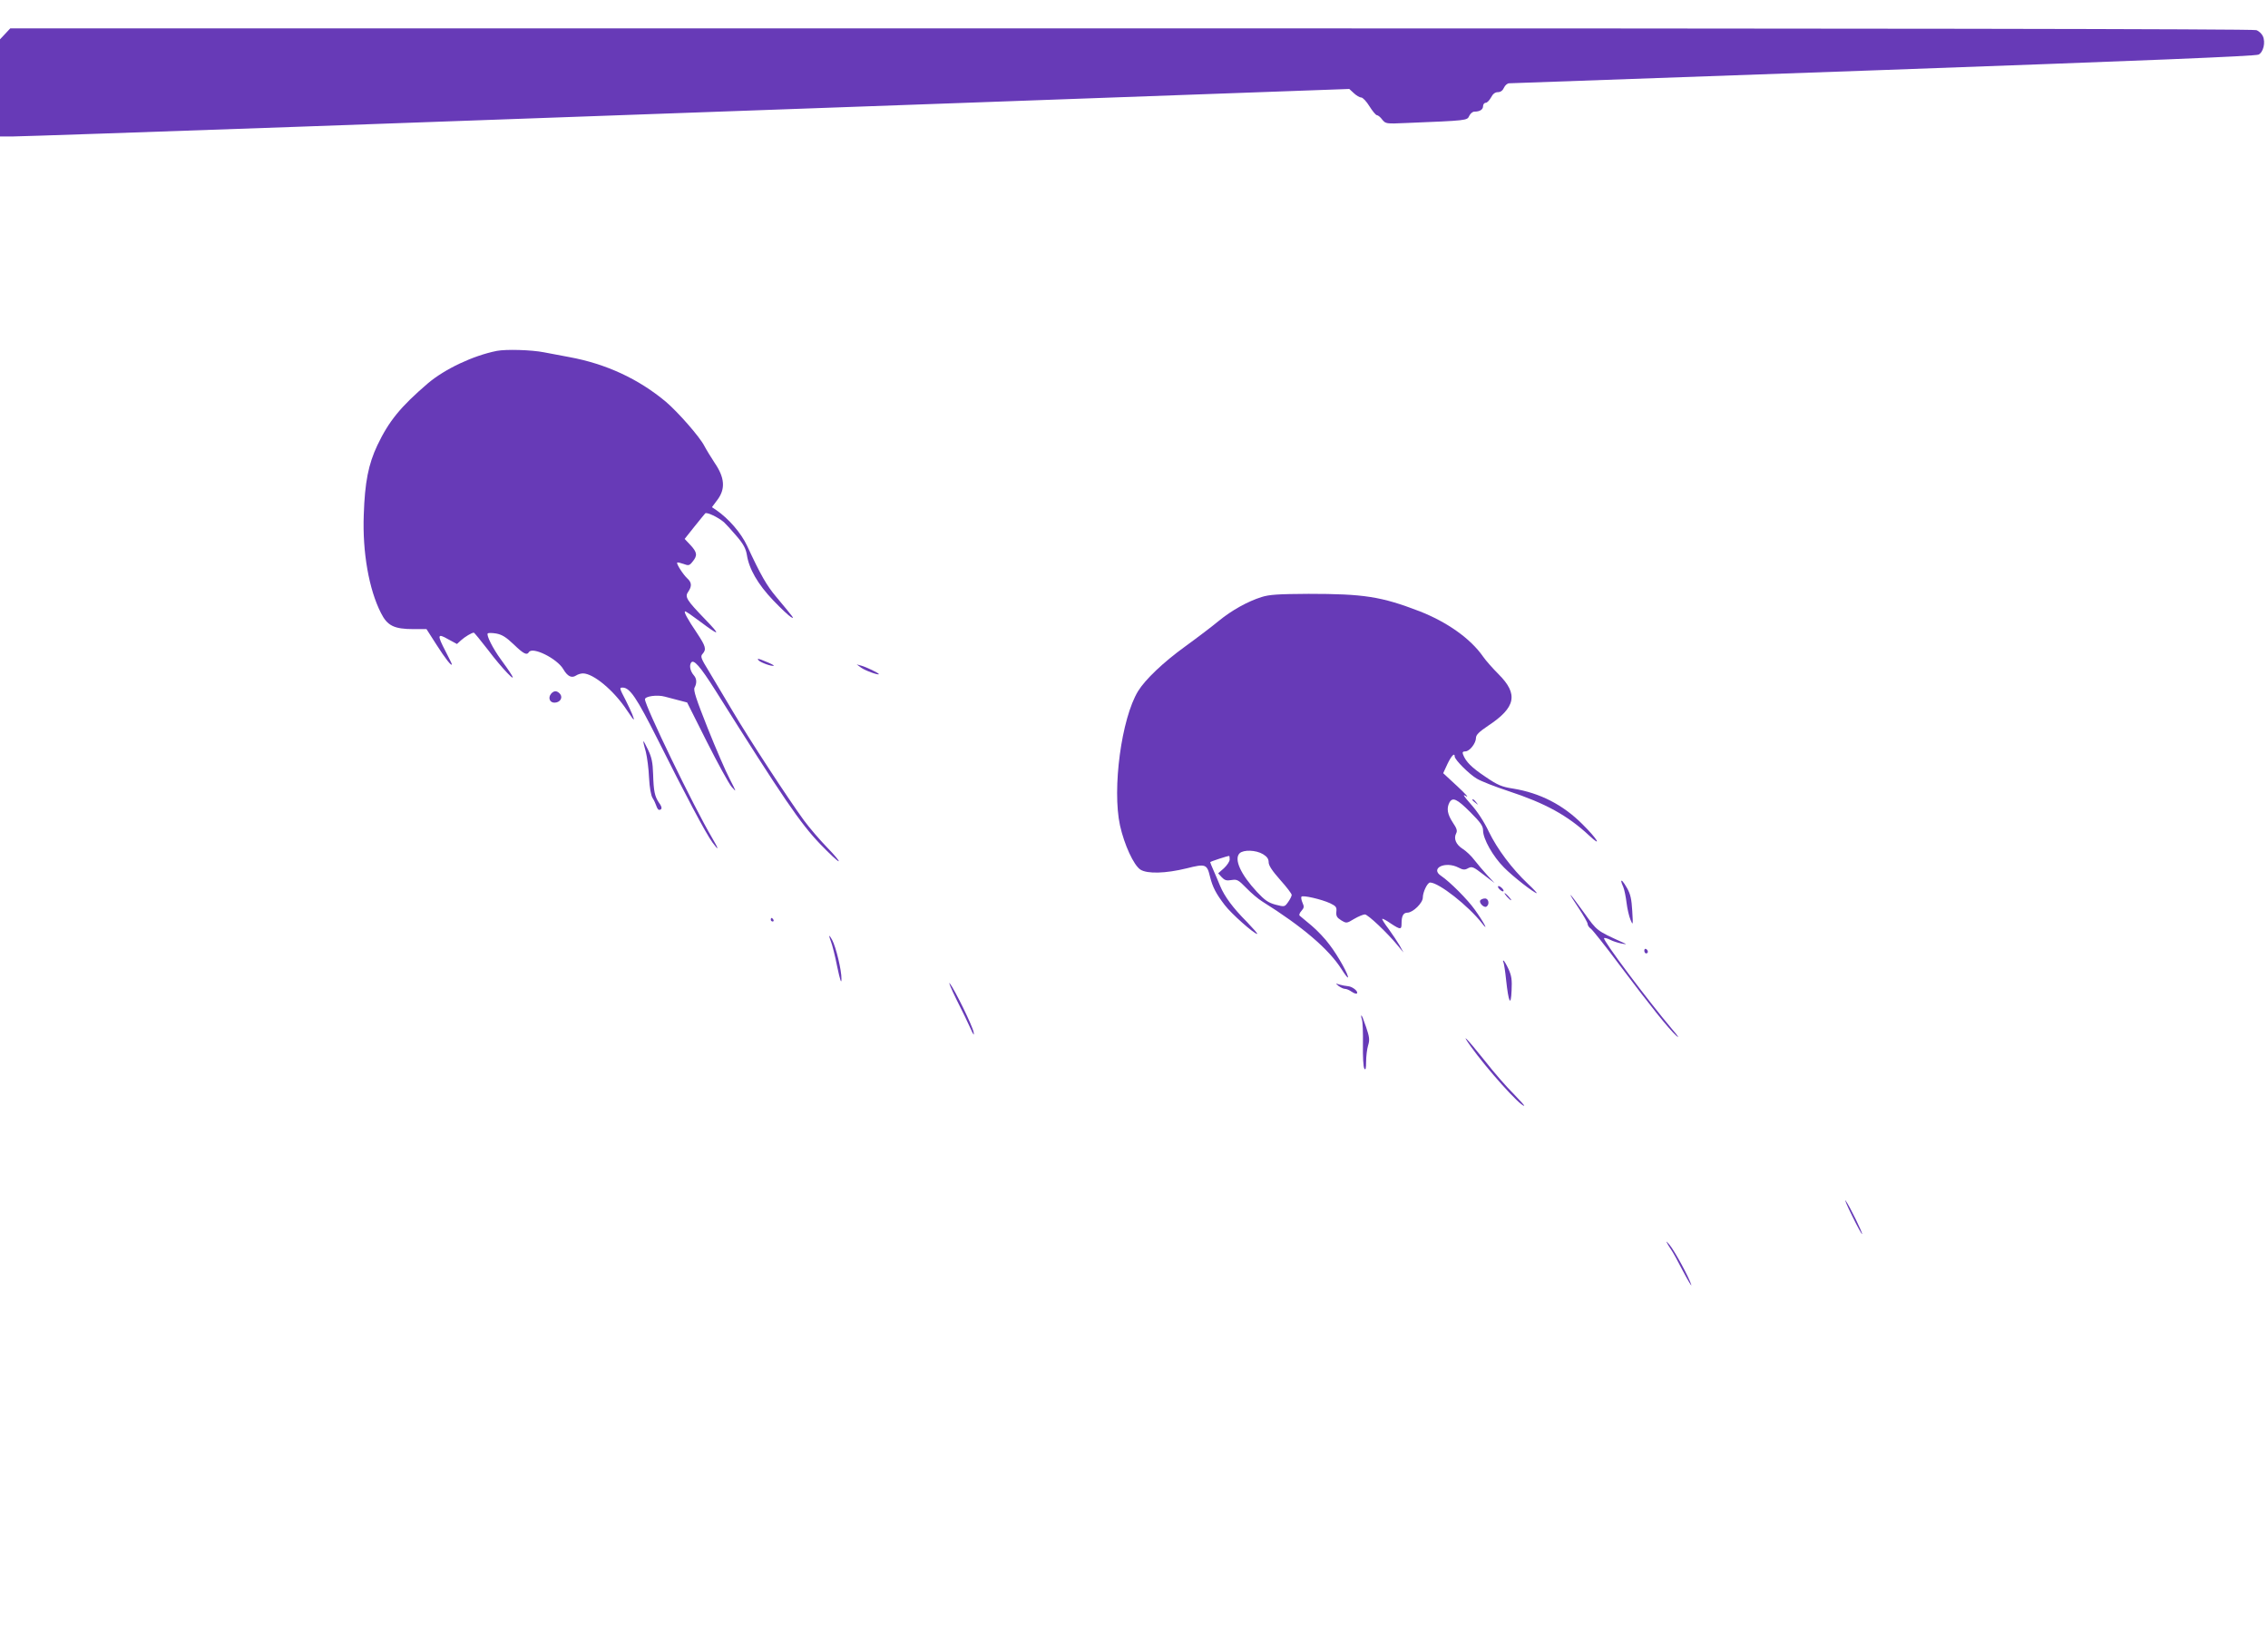
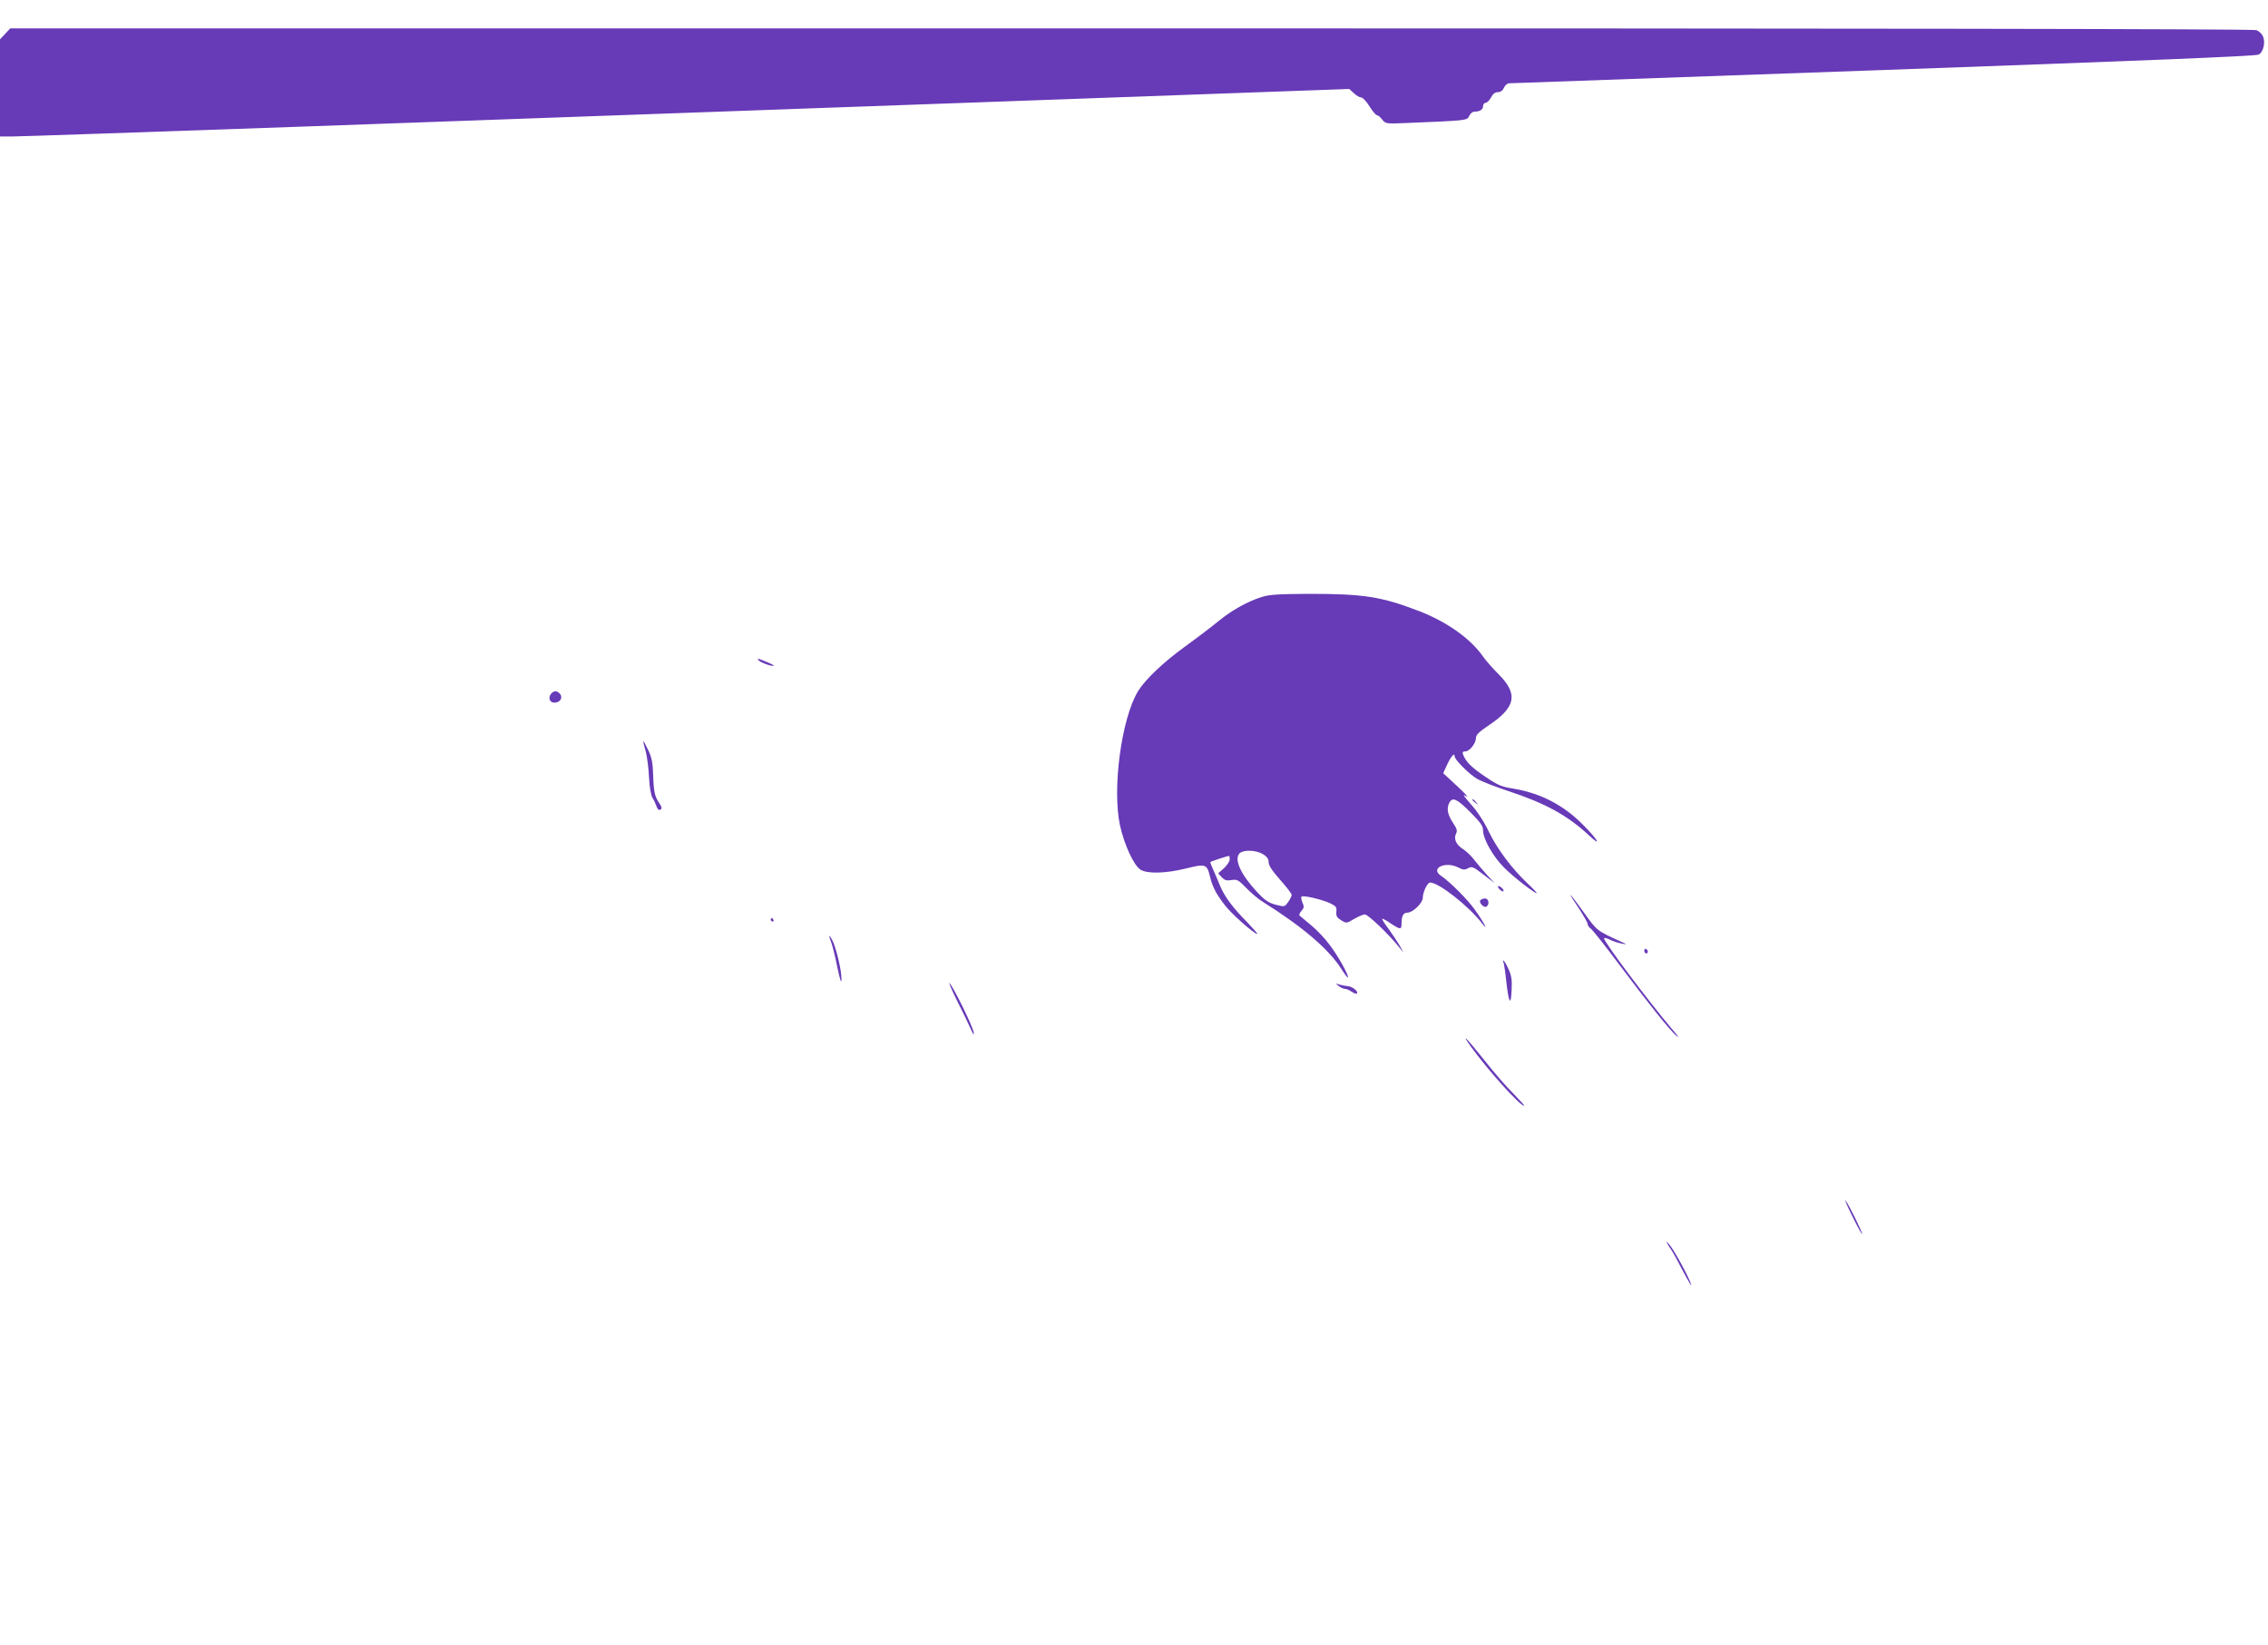
<svg xmlns="http://www.w3.org/2000/svg" version="1.0" width="1280pt" height="928pt" viewBox="0 0 1280 928" preserveAspectRatio="xMidYMid meet">
  <g transform="translate(0,928) scale(0.1,-0.1)" fill="#673ab7" stroke="none">
    <path d="M29 9089 l-29 -31 0 -274 0 -274 73 0 c39 0 767 25 1617 55 850 31 2531 91 3735 134 l2190 79 26 -24 c14 -13 32 -24 41 -24 9 0 30 -22 47 -50 17 -27 36 -50 42 -50 6 0 20 -11 30 -25 20 -24 22 -24 137 -19 345 14 342 14 354 40 6 13 19 24 29 24 31 0 49 12 49 31 0 10 7 19 15 19 8 0 21 14 30 30 10 20 23 30 39 30 15 0 27 9 34 25 6 14 20 25 29 25 10 0 961 34 2113 75 1447 52 2102 78 2117 87 27 14 40 69 24 104 -6 13 -22 29 -37 34 -16 7 -2244 10 -6351 10 l-6325 0 -29 -31z" />
-     <path d="M2804 7300 c-135 -27 -293 -102 -389 -183 -155 -133 -220 -213 -285 -349 -51 -108 -71 -209 -77 -393 -8 -210 29 -421 97 -554 36 -72 74 -91 184 -91 l73 0 57 -89 c49 -77 86 -124 86 -109 0 3 -16 35 -35 72 -49 94 -47 104 14 69 l50 -27 23 21 c22 20 61 43 72 43 3 0 39 -44 80 -97 78 -104 169 -198 131 -138 -10 17 -37 55 -59 85 -44 60 -83 137 -73 146 3 3 25 3 48 -1 32 -6 55 -20 98 -61 56 -54 74 -63 86 -44 20 33 159 -36 194 -96 24 -41 47 -52 72 -36 10 7 28 12 39 12 59 0 174 -96 247 -206 20 -30 37 -54 39 -54 6 0 -13 45 -45 109 -36 69 -36 71 -17 71 41 0 80 -59 196 -289 155 -310 275 -537 311 -585 38 -52 37 -40 -2 26 -104 176 -379 744 -379 782 0 17 69 27 112 15 18 -5 54 -14 80 -21 l46 -12 111 -221 c61 -121 124 -236 140 -255 29 -33 28 -31 -10 43 -23 43 -79 173 -125 288 -65 164 -82 215 -74 229 14 26 12 51 -4 69 -20 23 -27 54 -16 71 14 23 51 -19 137 -155 383 -609 479 -750 591 -867 52 -54 99 -98 105 -98 6 0 -23 35 -65 78 -41 42 -100 111 -131 153 -89 122 -307 455 -402 616 -48 81 -110 184 -136 228 -43 70 -47 81 -34 95 23 26 18 43 -31 117 -55 81 -77 123 -67 123 5 0 41 -25 81 -55 116 -87 123 -84 31 11 -105 109 -116 126 -94 156 20 30 19 51 -5 73 -24 22 -64 84 -58 90 2 3 18 -1 35 -7 29 -11 34 -10 52 13 28 34 26 52 -12 93 l-33 35 54 68 c30 37 58 72 62 76 8 9 72 -21 106 -50 11 -10 43 -45 71 -78 39 -45 52 -71 58 -105 12 -80 62 -167 149 -258 44 -46 89 -88 100 -94 22 -12 20 -10 -84 115 -53 63 -86 120 -164 288 -34 72 -103 152 -174 201 l-24 16 32 43 c45 61 40 124 -16 206 -21 32 -48 76 -59 97 -26 51 -148 190 -216 248 -155 130 -339 215 -546 253 -48 9 -113 21 -143 27 -71 14 -214 18 -266 8z" />
    <path d="M7120 5911 c-79 -25 -169 -75 -242 -135 -35 -29 -119 -93 -188 -143 -126 -91 -227 -188 -267 -253 -94 -154 -147 -551 -102 -758 24 -108 77 -224 115 -249 39 -25 143 -22 261 7 107 27 115 24 132 -47 15 -60 34 -96 83 -160 37 -49 166 -163 183 -163 5 0 -22 30 -58 68 -79 79 -126 143 -151 203 -10 24 -26 63 -37 87 -10 23 -19 44 -19 47 0 3 96 35 107 35 2 0 3 -9 3 -20 0 -11 -15 -33 -32 -49 l-33 -29 20 -22 c16 -17 27 -21 55 -16 32 5 39 1 84 -45 27 -28 67 -62 90 -76 227 -142 374 -268 446 -380 18 -29 35 -51 37 -49 8 8 -55 122 -102 183 -25 35 -72 84 -103 110 -31 26 -61 51 -66 55 -6 4 -2 16 9 28 15 17 16 24 6 46 -6 14 -9 29 -6 34 6 10 112 -14 162 -37 33 -16 38 -22 35 -48 -2 -24 3 -33 27 -48 30 -18 31 -18 74 8 24 14 51 25 60 25 17 0 128 -105 185 -175 l33 -40 -22 40 c-13 22 -41 64 -62 93 -22 29 -38 54 -36 57 3 2 24 -9 48 -26 55 -36 61 -36 61 0 0 43 10 61 34 61 31 1 86 55 86 85 0 31 26 85 41 85 49 0 216 -131 293 -230 41 -53 12 3 -40 76 -41 58 -141 158 -190 191 -66 43 23 86 98 47 25 -13 35 -14 54 -3 22 11 29 8 86 -36 l63 -48 -41 44 c-22 24 -55 63 -73 86 -17 23 -47 51 -66 63 -38 24 -52 58 -37 87 8 15 4 28 -19 62 -30 46 -36 79 -19 112 18 33 43 21 118 -54 58 -58 72 -78 72 -103 0 -48 56 -147 118 -209 50 -51 171 -145 185 -145 3 0 -19 24 -50 53 -90 85 -173 196 -220 293 -27 57 -65 115 -101 155 -44 50 -50 60 -27 46 17 -10 -6 15 -50 56 l-80 74 24 52 c22 46 41 66 41 42 0 -18 82 -100 125 -125 25 -15 105 -46 178 -70 207 -68 334 -137 456 -251 76 -71 46 -19 -38 64 -110 110 -239 176 -391 201 -64 10 -87 19 -157 67 -78 52 -111 85 -126 126 -5 12 -1 17 13 17 24 0 60 46 60 76 0 17 17 34 69 69 156 103 171 178 59 290 -33 33 -73 78 -88 100 -71 102 -203 195 -359 256 -216 83 -314 98 -626 98 -170 -1 -221 -4 -265 -18z m8 -1451 c23 -14 32 -27 32 -46 0 -18 20 -48 65 -99 36 -40 65 -78 65 -85 0 -6 -9 -25 -20 -40 -20 -28 -20 -28 -71 -15 -41 11 -61 25 -105 72 -92 99 -131 185 -98 218 22 21 92 19 132 -5z" />
    <path d="M4280 5555 c11 -14 80 -38 87 -31 2 2 -20 13 -48 24 -37 16 -48 18 -39 7z" />
-     <path d="M4859 5513 c23 -17 101 -45 101 -37 0 6 -73 41 -100 48 l-25 7 24 -18z" />
    <path d="M3110 5365 c-18 -22 -8 -50 19 -50 32 0 49 28 32 49 -17 20 -35 20 -51 1z" />
    <path d="M3631 5097 c-1 -5 6 -32 14 -60 7 -29 16 -94 18 -145 3 -57 11 -101 20 -115 8 -12 17 -32 21 -44 4 -13 11 -23 15 -23 19 0 19 15 1 39 -25 37 -31 64 -34 163 -2 65 -8 95 -29 138 -14 30 -26 51 -26 47z" />
    <path d="M8310 4766 c0 -2 8 -10 18 -17 15 -13 16 -12 3 4 -13 16 -21 21 -21 13z" />
-     <path d="M9150 4306 c0 -3 5 -17 12 -33 6 -15 14 -55 18 -88 4 -33 14 -76 22 -95 14 -34 15 -32 10 50 -4 67 -10 94 -29 128 -22 38 -33 50 -33 38z" />
    <path d="M8460 4265 c7 -8 17 -15 22 -15 6 0 5 7 -2 15 -7 8 -17 15 -22 15 -6 0 -5 -7 2 -15z" />
-     <path d="M8505 4220 c10 -11 20 -20 23 -20 3 0 -3 9 -13 20 -10 11 -20 20 -23 20 -3 0 3 -9 13 -20z" />
    <path d="M8910 4155 c27 -41 50 -81 50 -88 0 -8 8 -21 19 -28 10 -8 83 -99 161 -204 177 -235 278 -361 321 -400 19 -17 10 -2 -22 35 -141 167 -396 507 -386 516 3 3 18 -1 34 -9 15 -8 44 -17 63 -21 32 -6 33 -5 10 5 -150 68 -146 65 -221 170 -39 54 -73 99 -75 99 -3 0 18 -34 46 -75z" />
    <path d="M8354 4199 c-8 -14 21 -43 35 -35 19 12 13 46 -8 46 -11 0 -23 -5 -27 -11z" />
    <path d="M4350 4090 c0 -5 5 -10 11 -10 5 0 7 5 4 10 -3 6 -8 10 -11 10 -2 0 -4 -4 -4 -10z" />
    <path d="M4680 3998 c0 -4 5 -19 11 -35 6 -15 22 -77 34 -138 17 -80 24 -99 24 -69 1 47 -31 181 -53 221 -8 15 -15 25 -16 21z" />
    <path d="M9280 3916 c0 -9 5 -16 10 -16 6 0 10 4 10 9 0 6 -4 13 -10 16 -5 3 -10 -1 -10 -9z" />
    <path d="M8485 3850 c3 -6 10 -50 15 -99 14 -129 27 -155 31 -61 3 61 0 84 -18 123 -12 26 -25 47 -28 47 -3 0 -3 -5 0 -10z" />
    <path d="M5398 3640 c32 -63 68 -137 80 -165 16 -36 21 -41 17 -20 -6 35 -106 239 -134 275 -11 14 6 -27 37 -90z" />
    <path d="M7555 3716 c11 -8 27 -16 35 -16 9 0 26 -7 38 -16 13 -9 26 -13 30 -10 10 11 -25 39 -50 41 -13 1 -34 5 -48 9 -24 8 -24 8 -5 -8z" />
-     <path d="M7686 3528 c5 -13 7 -77 6 -143 -1 -66 2 -127 8 -135 7 -11 10 0 10 39 0 29 5 71 11 91 10 32 8 48 -11 104 -12 36 -24 66 -26 66 -3 0 -2 -10 2 -22z" />
    <path d="M8300 3376 c93 -130 278 -336 302 -336 4 0 -23 30 -60 68 -38 37 -112 122 -165 190 -96 120 -138 164 -77 78z" />
    <path d="M10453 2419 c28 -58 54 -104 56 -103 5 5 -73 164 -93 189 -8 11 8 -28 37 -86z" />
    <path d="M9406 2270 c4 -8 15 -27 25 -41 10 -14 41 -70 69 -125 29 -54 49 -88 45 -74 -11 39 -94 192 -122 225 -14 17 -22 23 -17 15z" />
  </g>
</svg>